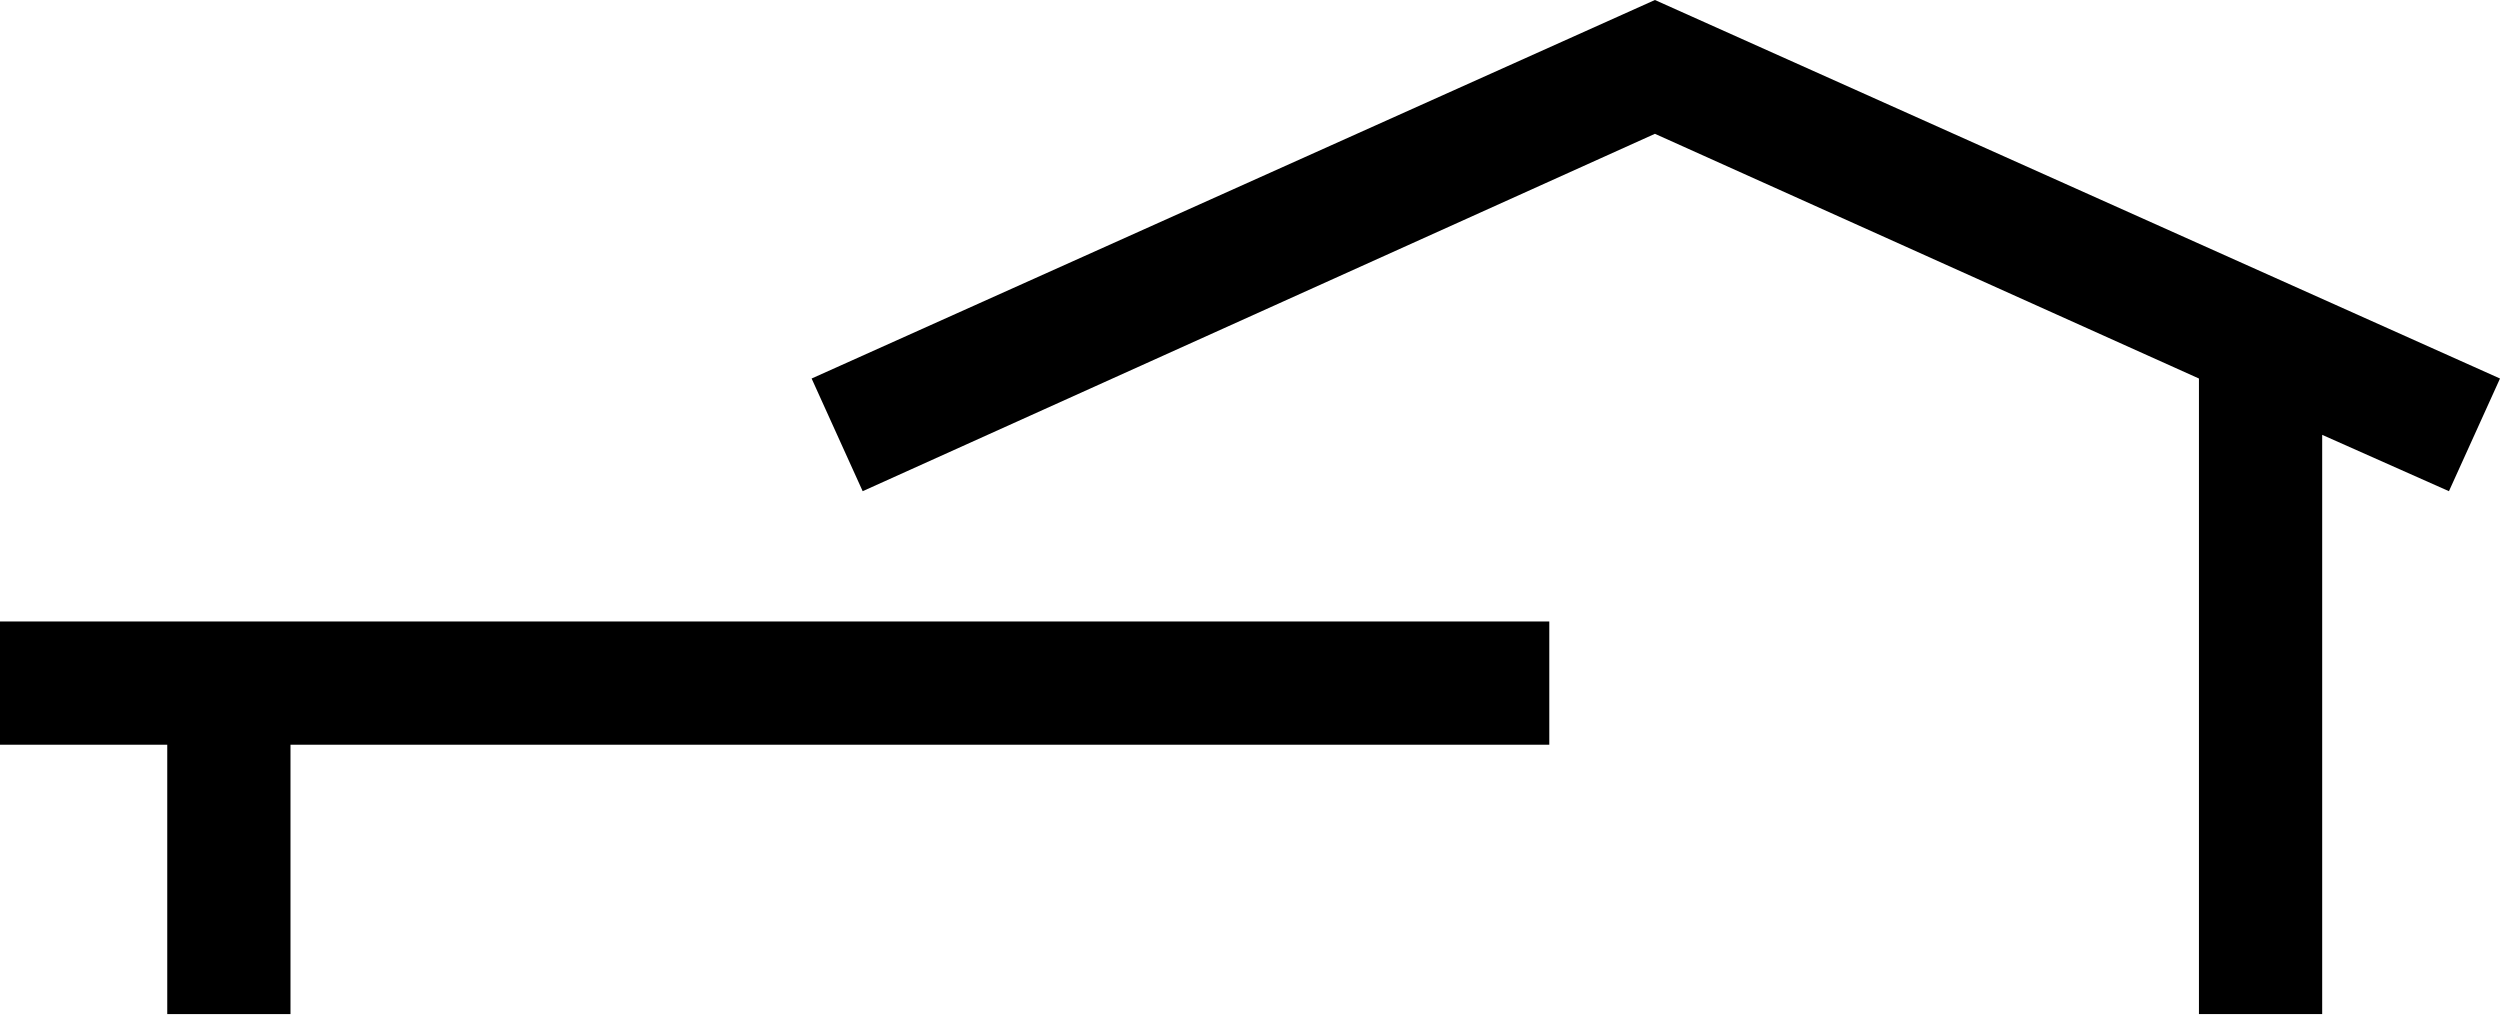
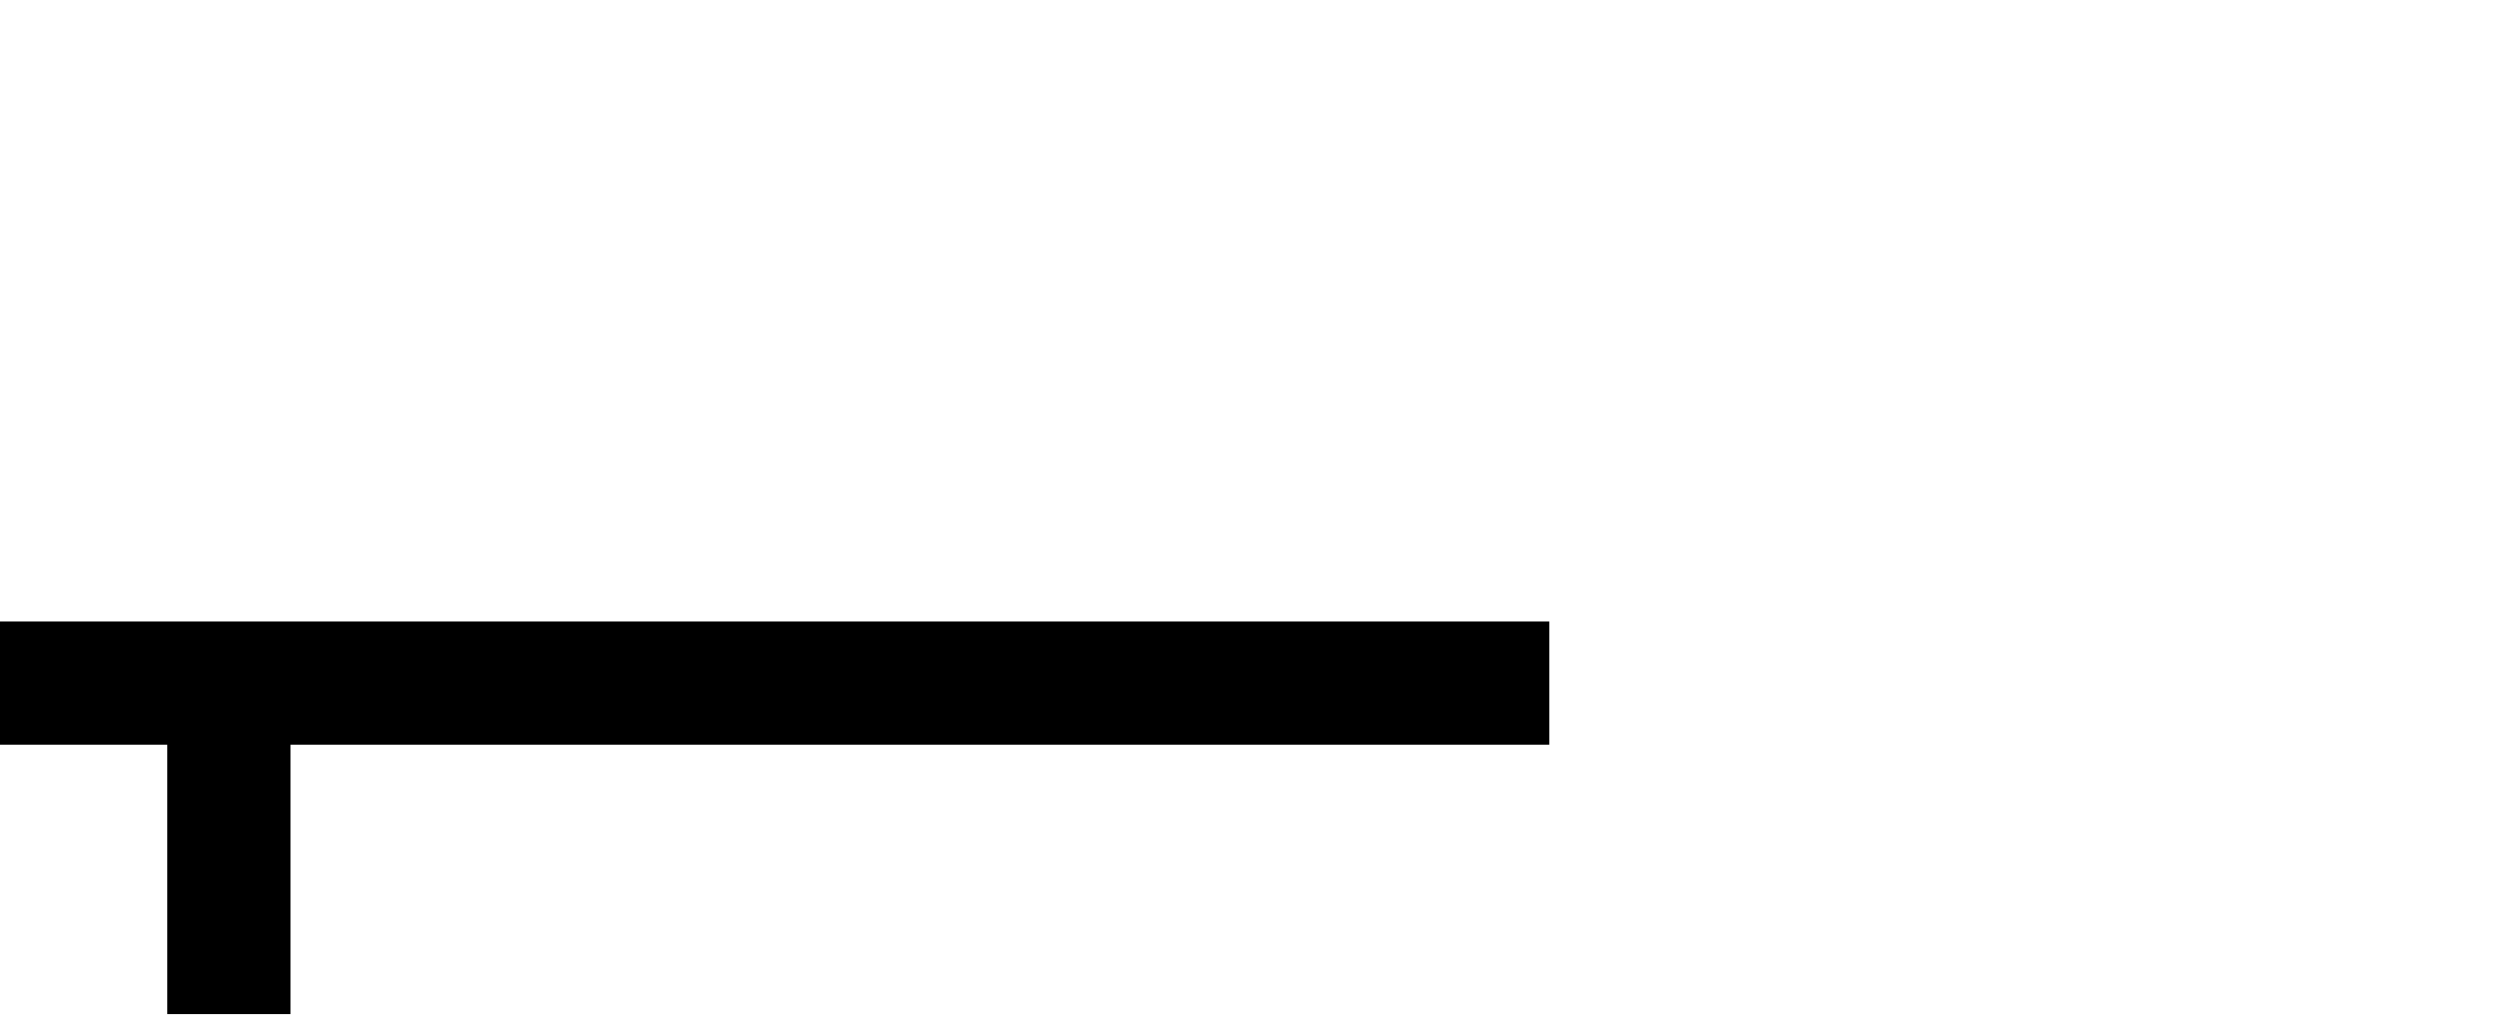
<svg xmlns="http://www.w3.org/2000/svg" width="142" height="58" viewBox="0 0 142 58" fill="none">
-   <path d="M142 21.5L94 0L46.1 21.5L49 27.9L94 7.6L124.9 21.5V57.6H131.9V24.7L139.1 27.9L142 21.5Z" fill="black" />
  <path d="M0 42.3H9.5V57.6H16.5V42.3H88V35.3H0V42.3Z" fill="black" />
</svg>